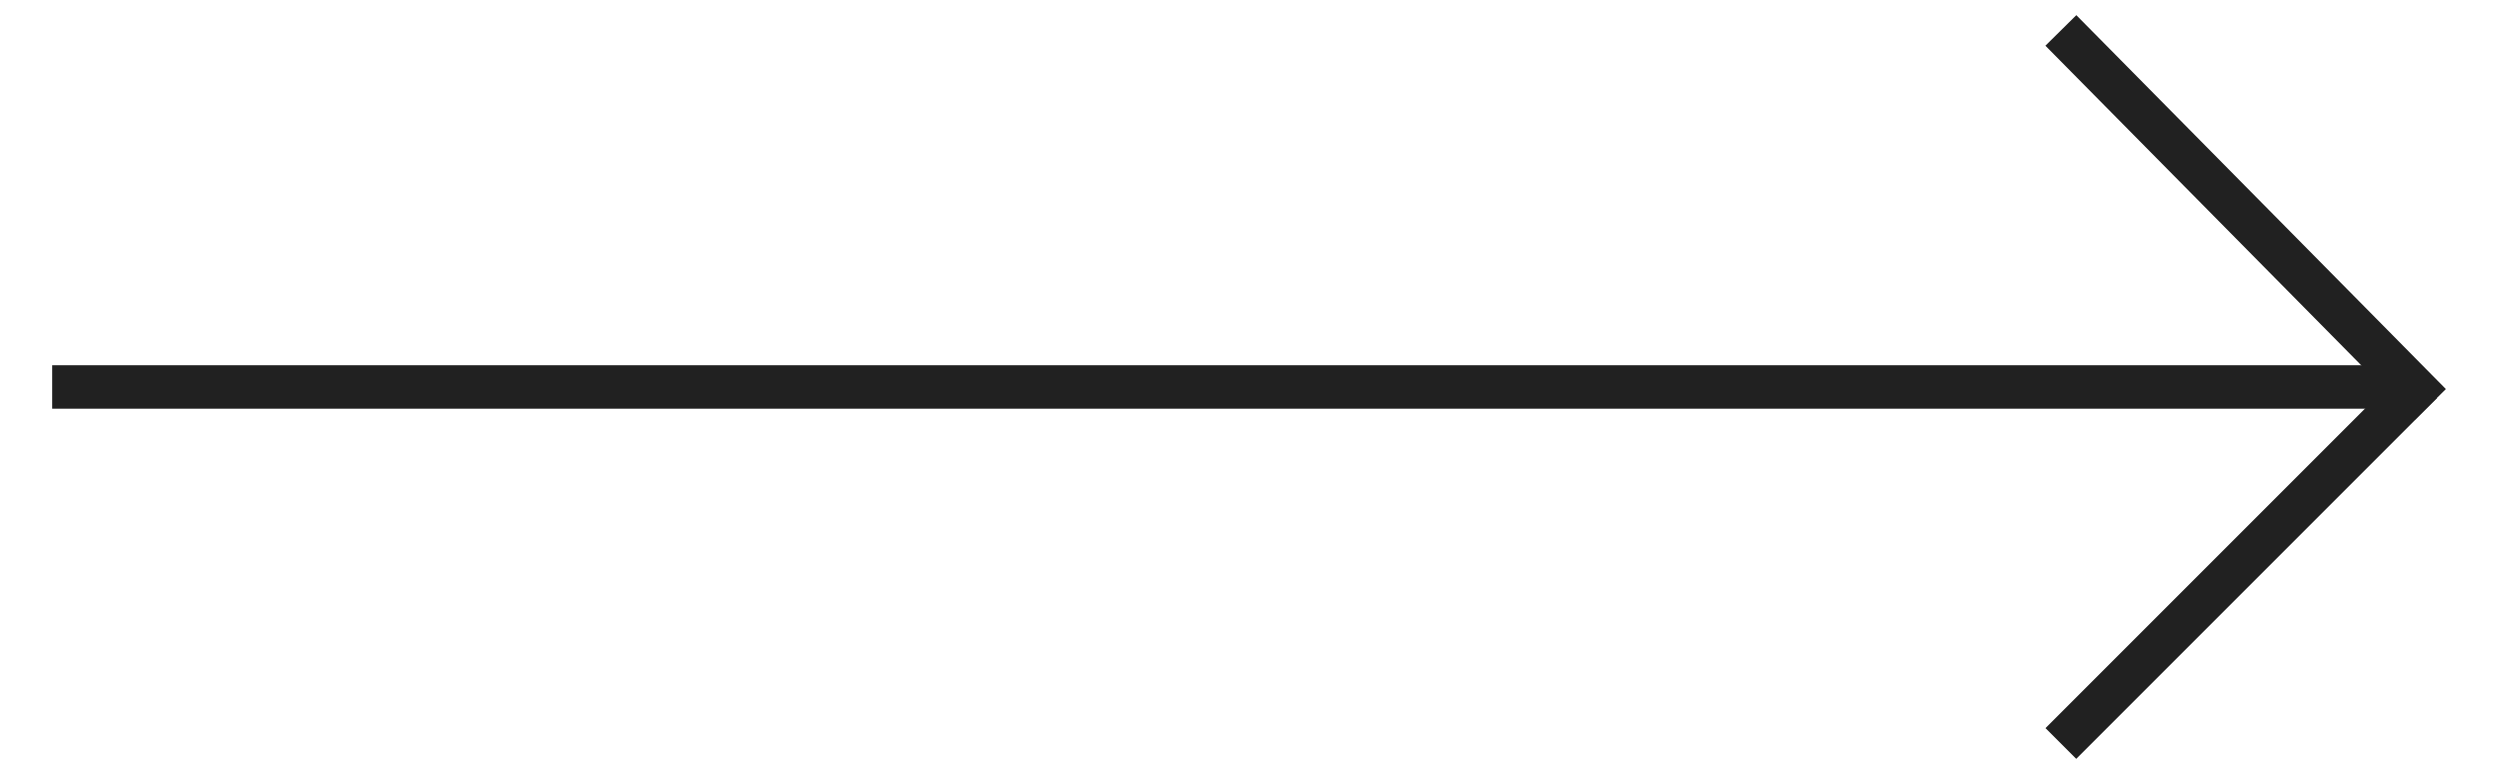
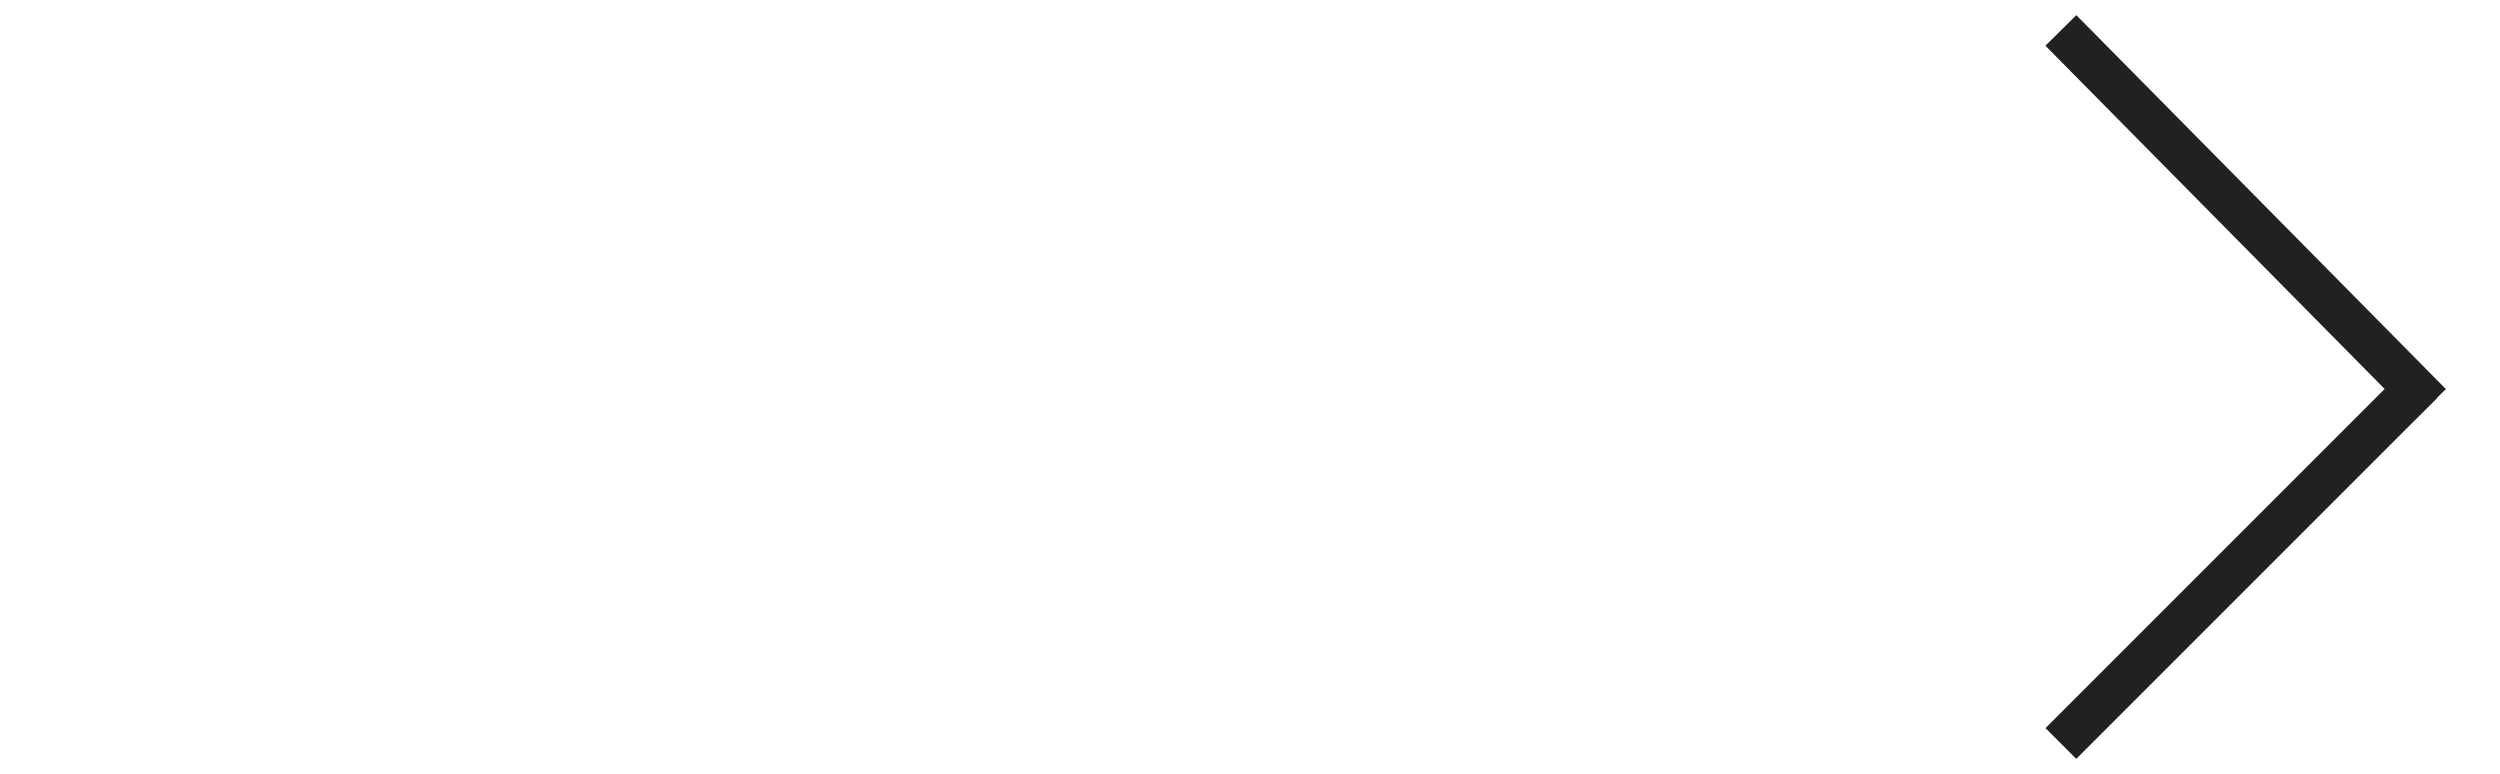
<svg xmlns="http://www.w3.org/2000/svg" version="1.1" id="Livello_1" x="0px" y="0px" viewBox="0 0 57.5 17.8" style="enable-background:new 0 0 57.5 17.8;" xml:space="preserve">
  <style type="text/css">
	.st0{fill:none;stroke:#212121;stroke-miterlimit:10;}
</style>
  <g>
-     <line class="st0" x1="1.2" y1="8.9" x2="55.2" y2="8.9" />
    <g>
      <line class="st0" x1="55.7" y1="8.8" x2="47.4" y2="17.1" />
      <line class="st0" x1="55.9" y1="9.3" x2="47.4" y2="0.7" />
    </g>
  </g>
</svg>